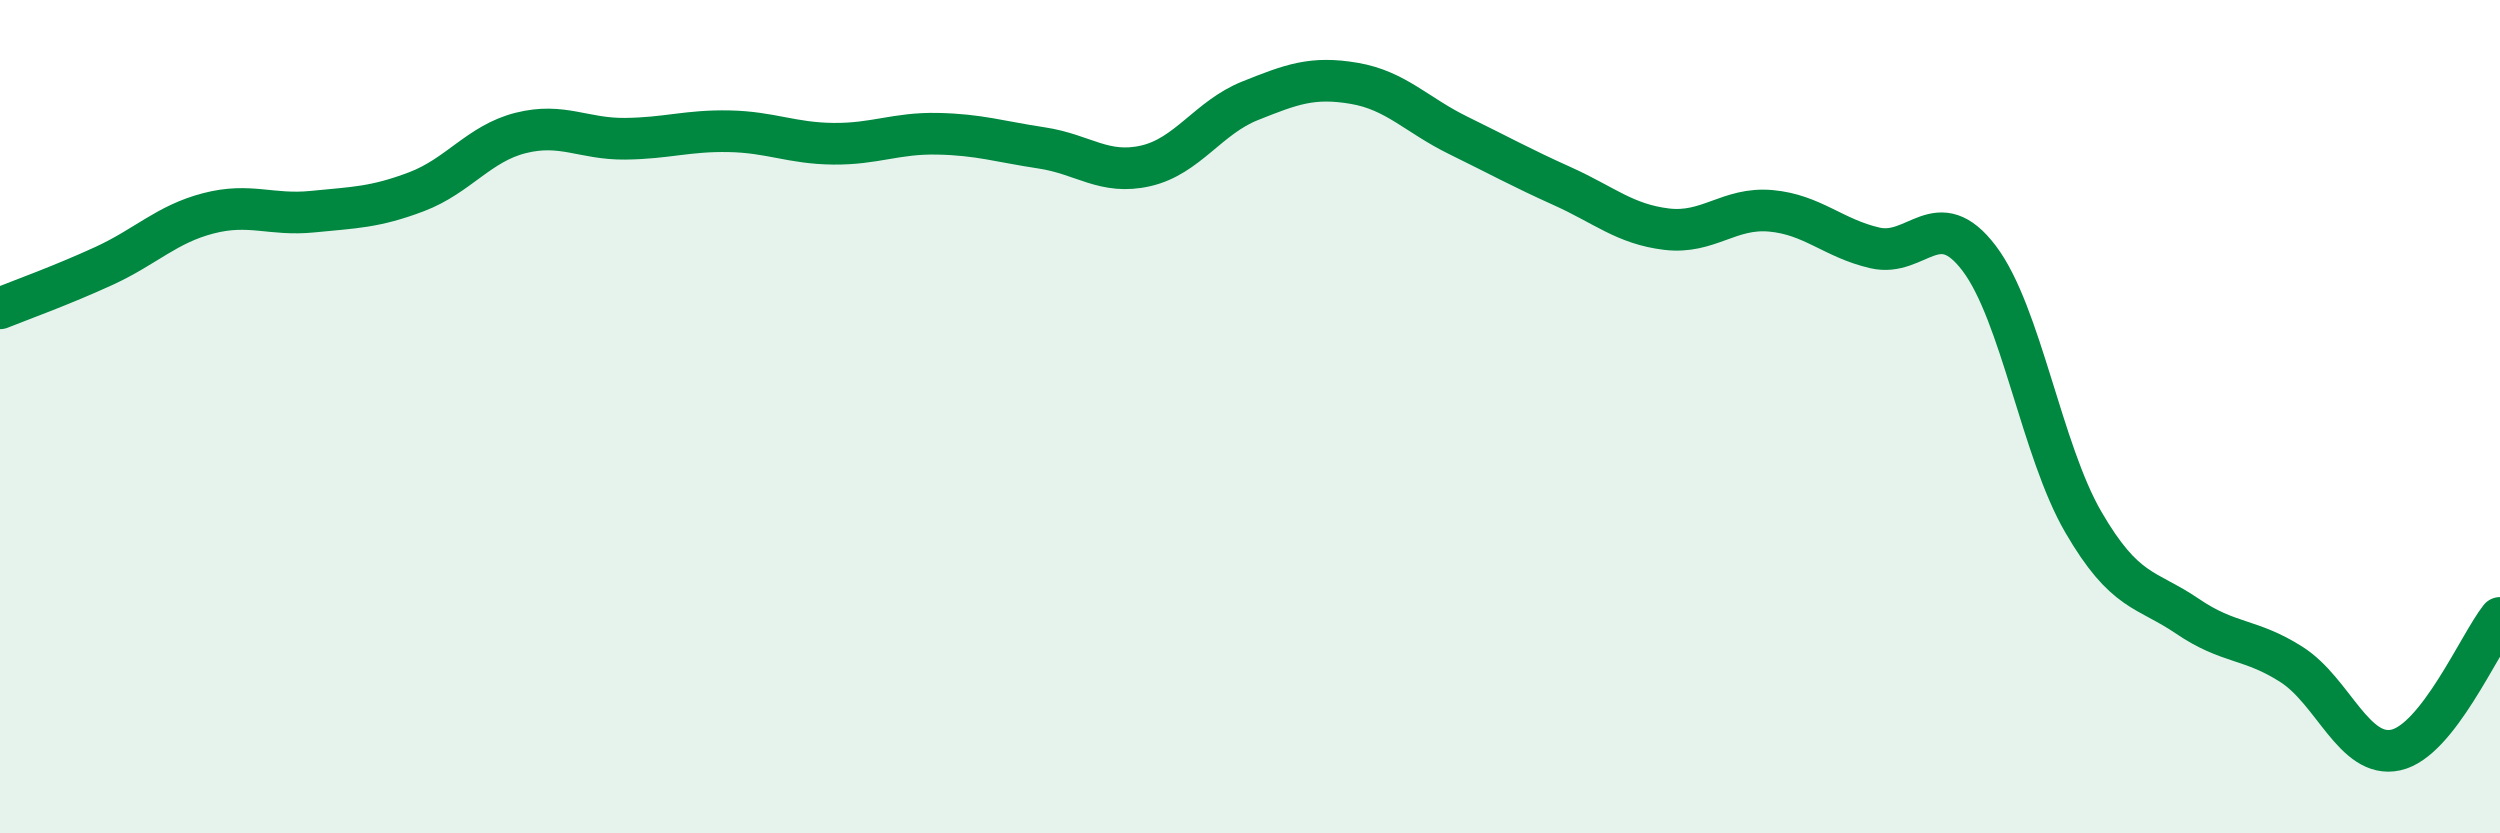
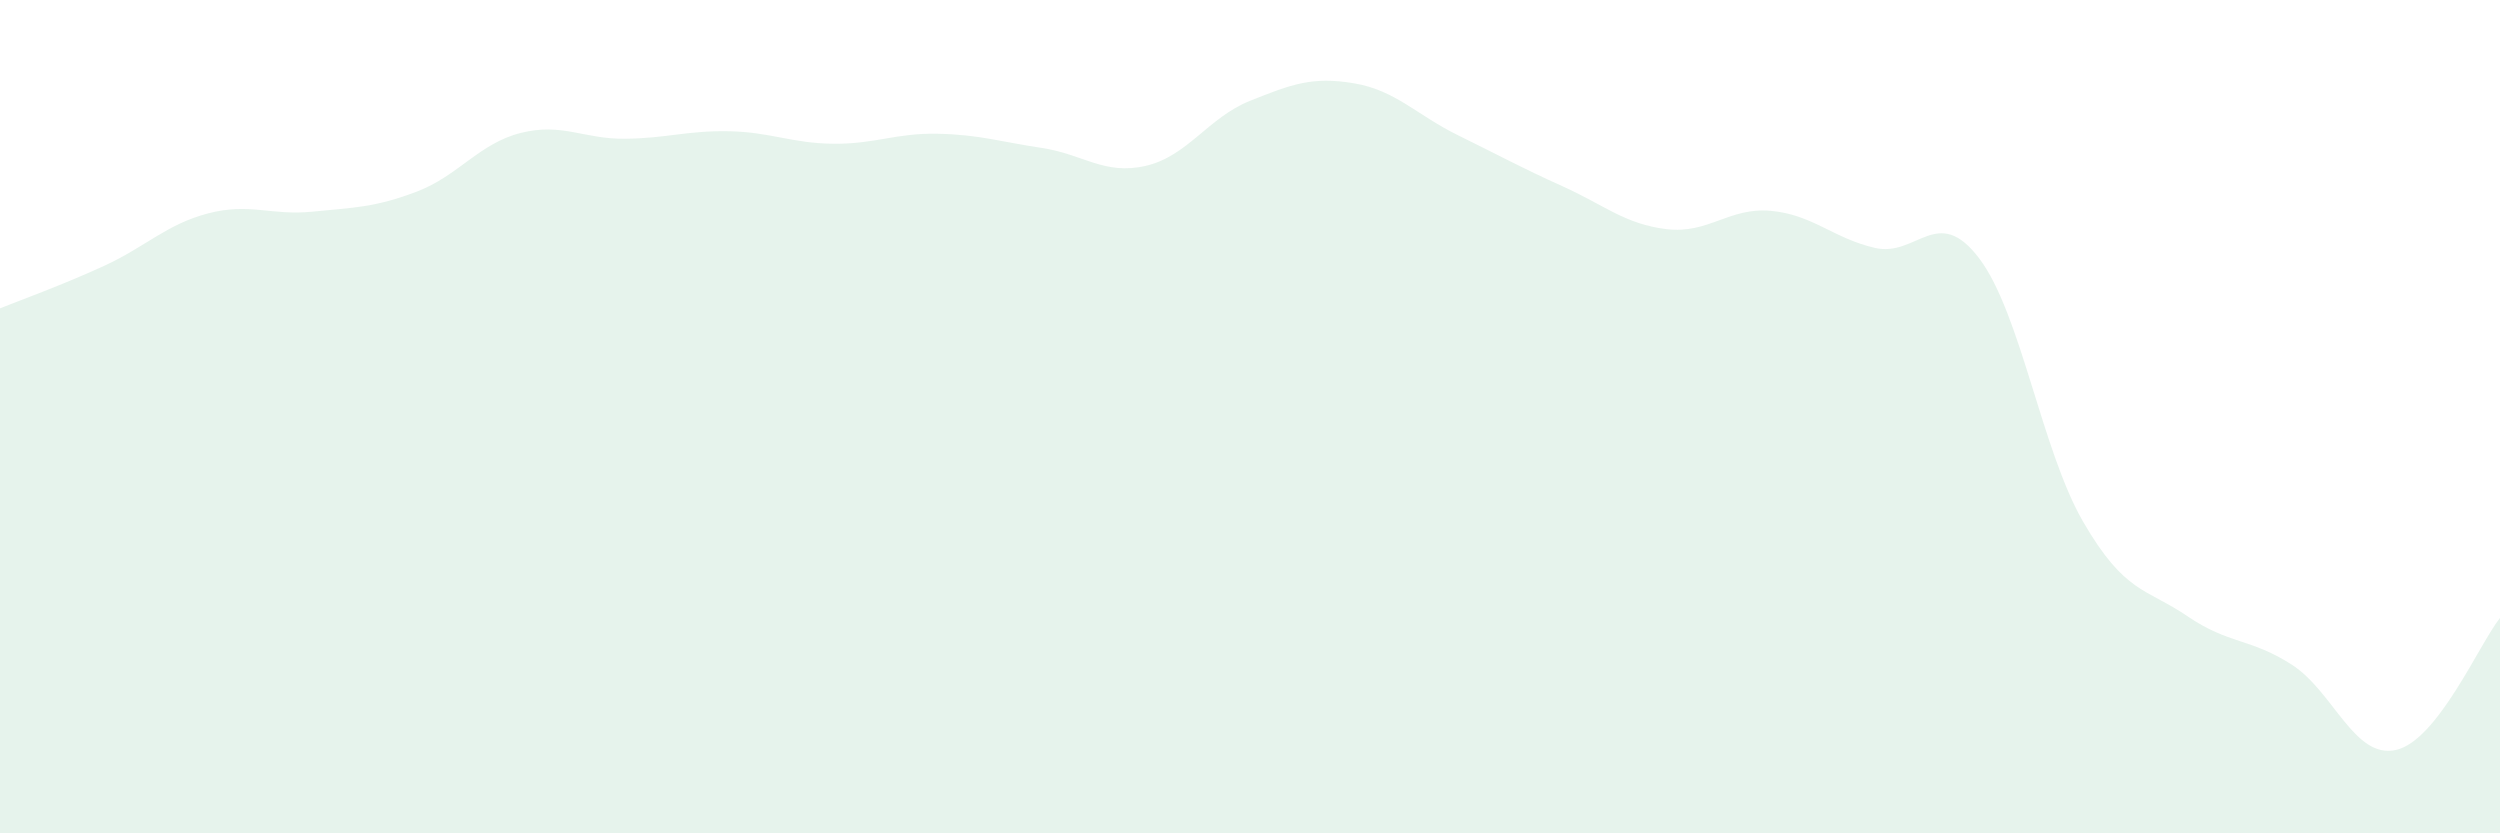
<svg xmlns="http://www.w3.org/2000/svg" width="60" height="20" viewBox="0 0 60 20">
  <path d="M 0,7.4 C 0.5,7.2 1.5,6.84 2.5,6.38 C 3.5,5.92 4,5.38 5,5.12 C 6,4.86 6.5,5.18 7.5,5.08 C 8.5,4.98 9,4.98 10,4.6 C 11,4.22 11.5,3.44 12.5,3.19 C 13.5,2.94 14,3.34 15,3.33 C 16,3.32 16.5,3.13 17.5,3.15 C 18.5,3.17 19,3.44 20,3.45 C 21,3.46 21.5,3.19 22.5,3.21 C 23.5,3.23 24,3.4 25,3.55 C 26,3.7 26.5,4.21 27.5,3.98 C 28.5,3.75 29,2.82 30,2.42 C 31,2.02 31.5,1.83 32.5,2 C 33.5,2.17 34,2.76 35,3.25 C 36,3.74 36.5,4.02 37.5,4.47 C 38.5,4.92 39,5.38 40,5.5 C 41,5.62 41.5,4.97 42.5,5.06 C 43.5,5.15 44,5.72 45,5.95 C 46,6.18 46.5,4.88 47.5,6.2 C 48.5,7.52 49,10.81 50,12.53 C 51,14.25 51.5,14.11 52.5,14.79 C 53.5,15.47 54,15.31 55,15.95 C 56,16.59 56.5,18.22 57.5,18 C 58.5,17.78 59.5,15.46 60,14.83L60 20L0 20Z" fill="#008740" opacity="0.1" stroke-linecap="round" stroke-linejoin="round" />
-   <path d="M 0,7.4 C 0.5,7.2 1.5,6.84 2.5,6.38 C 3.5,5.92 4,5.38 5,5.12 C 6,4.86 6.5,5.18 7.5,5.08 C 8.5,4.98 9,4.98 10,4.6 C 11,4.22 11.5,3.44 12.5,3.19 C 13.5,2.94 14,3.34 15,3.33 C 16,3.32 16.5,3.13 17.5,3.15 C 18.5,3.17 19,3.44 20,3.45 C 21,3.46 21.5,3.19 22.5,3.21 C 23.5,3.23 24,3.4 25,3.55 C 26,3.7 26.5,4.21 27.5,3.98 C 28.5,3.75 29,2.82 30,2.42 C 31,2.02 31.5,1.83 32.5,2 C 33.5,2.17 34,2.76 35,3.25 C 36,3.74 36.5,4.02 37.5,4.47 C 38.5,4.92 39,5.38 40,5.5 C 41,5.62 41.5,4.97 42.5,5.06 C 43.5,5.15 44,5.72 45,5.95 C 46,6.18 46.5,4.88 47.5,6.2 C 48.5,7.52 49,10.81 50,12.53 C 51,14.25 51.5,14.11 52.5,14.79 C 53.5,15.47 54,15.31 55,15.95 C 56,16.59 56.5,18.22 57.5,18 C 58.5,17.78 59.5,15.46 60,14.83" stroke="#008740" stroke-width="1" fill="none" stroke-linecap="round" stroke-linejoin="round" />
</svg>